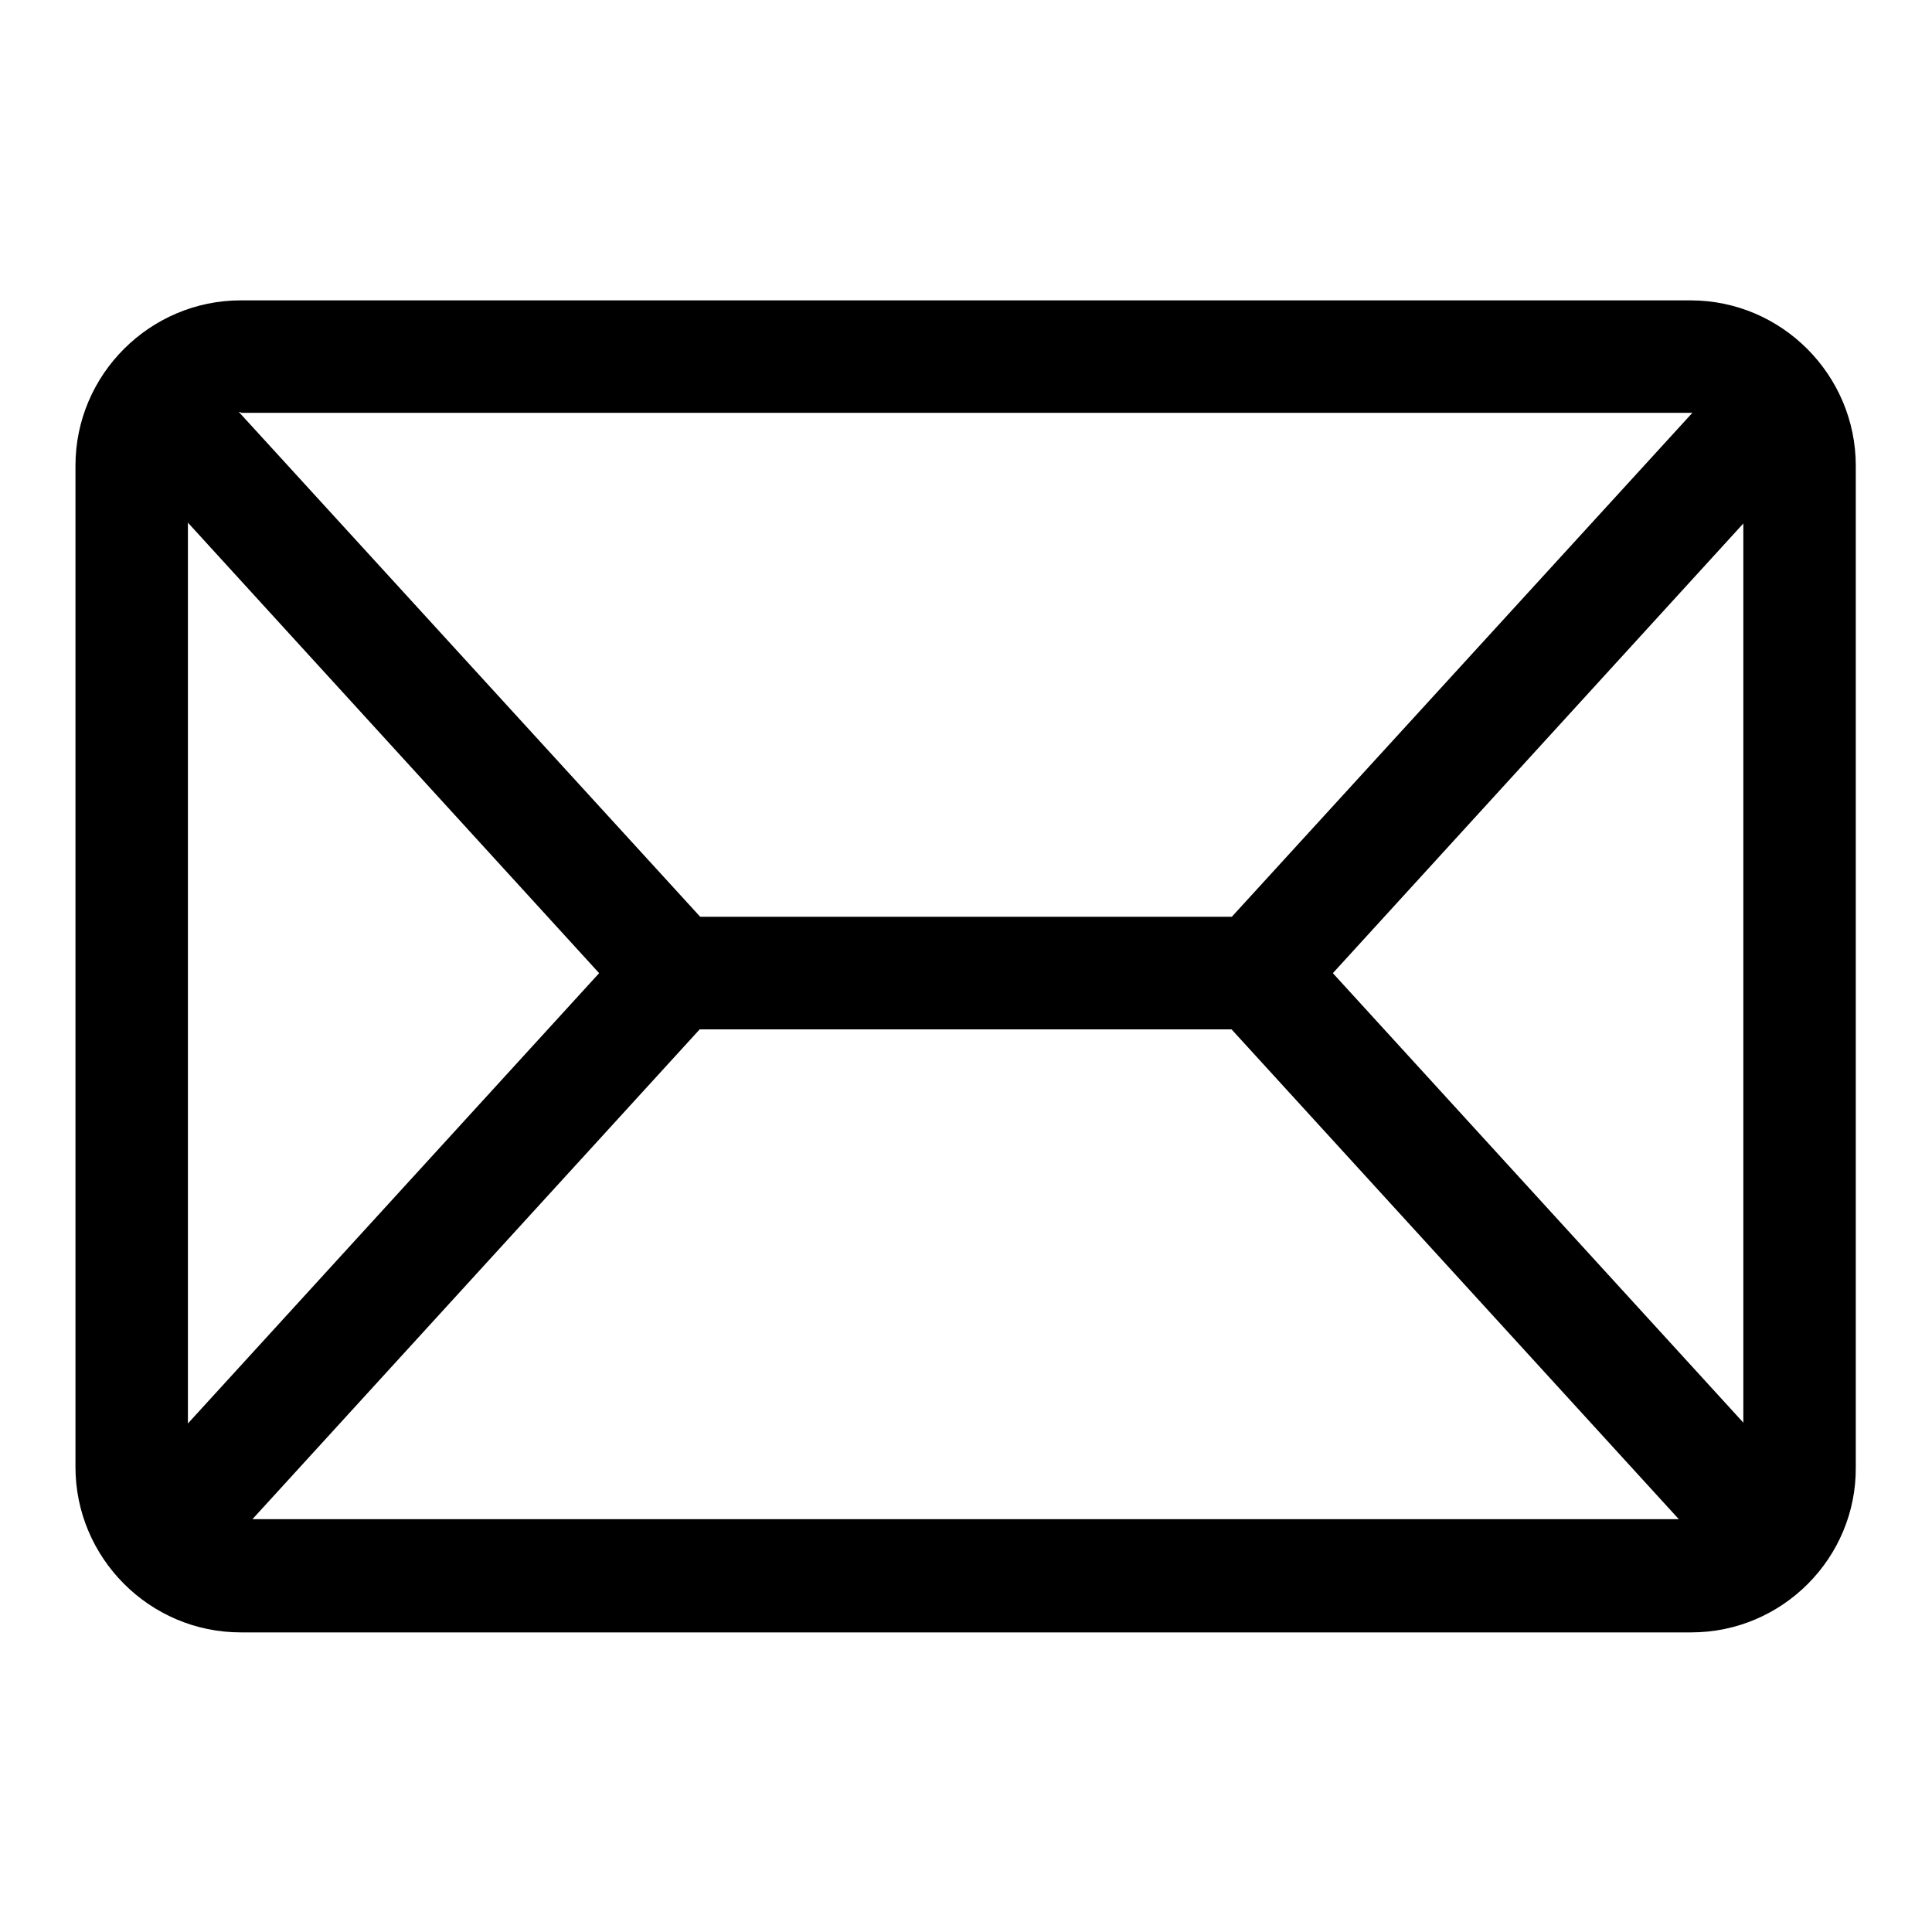
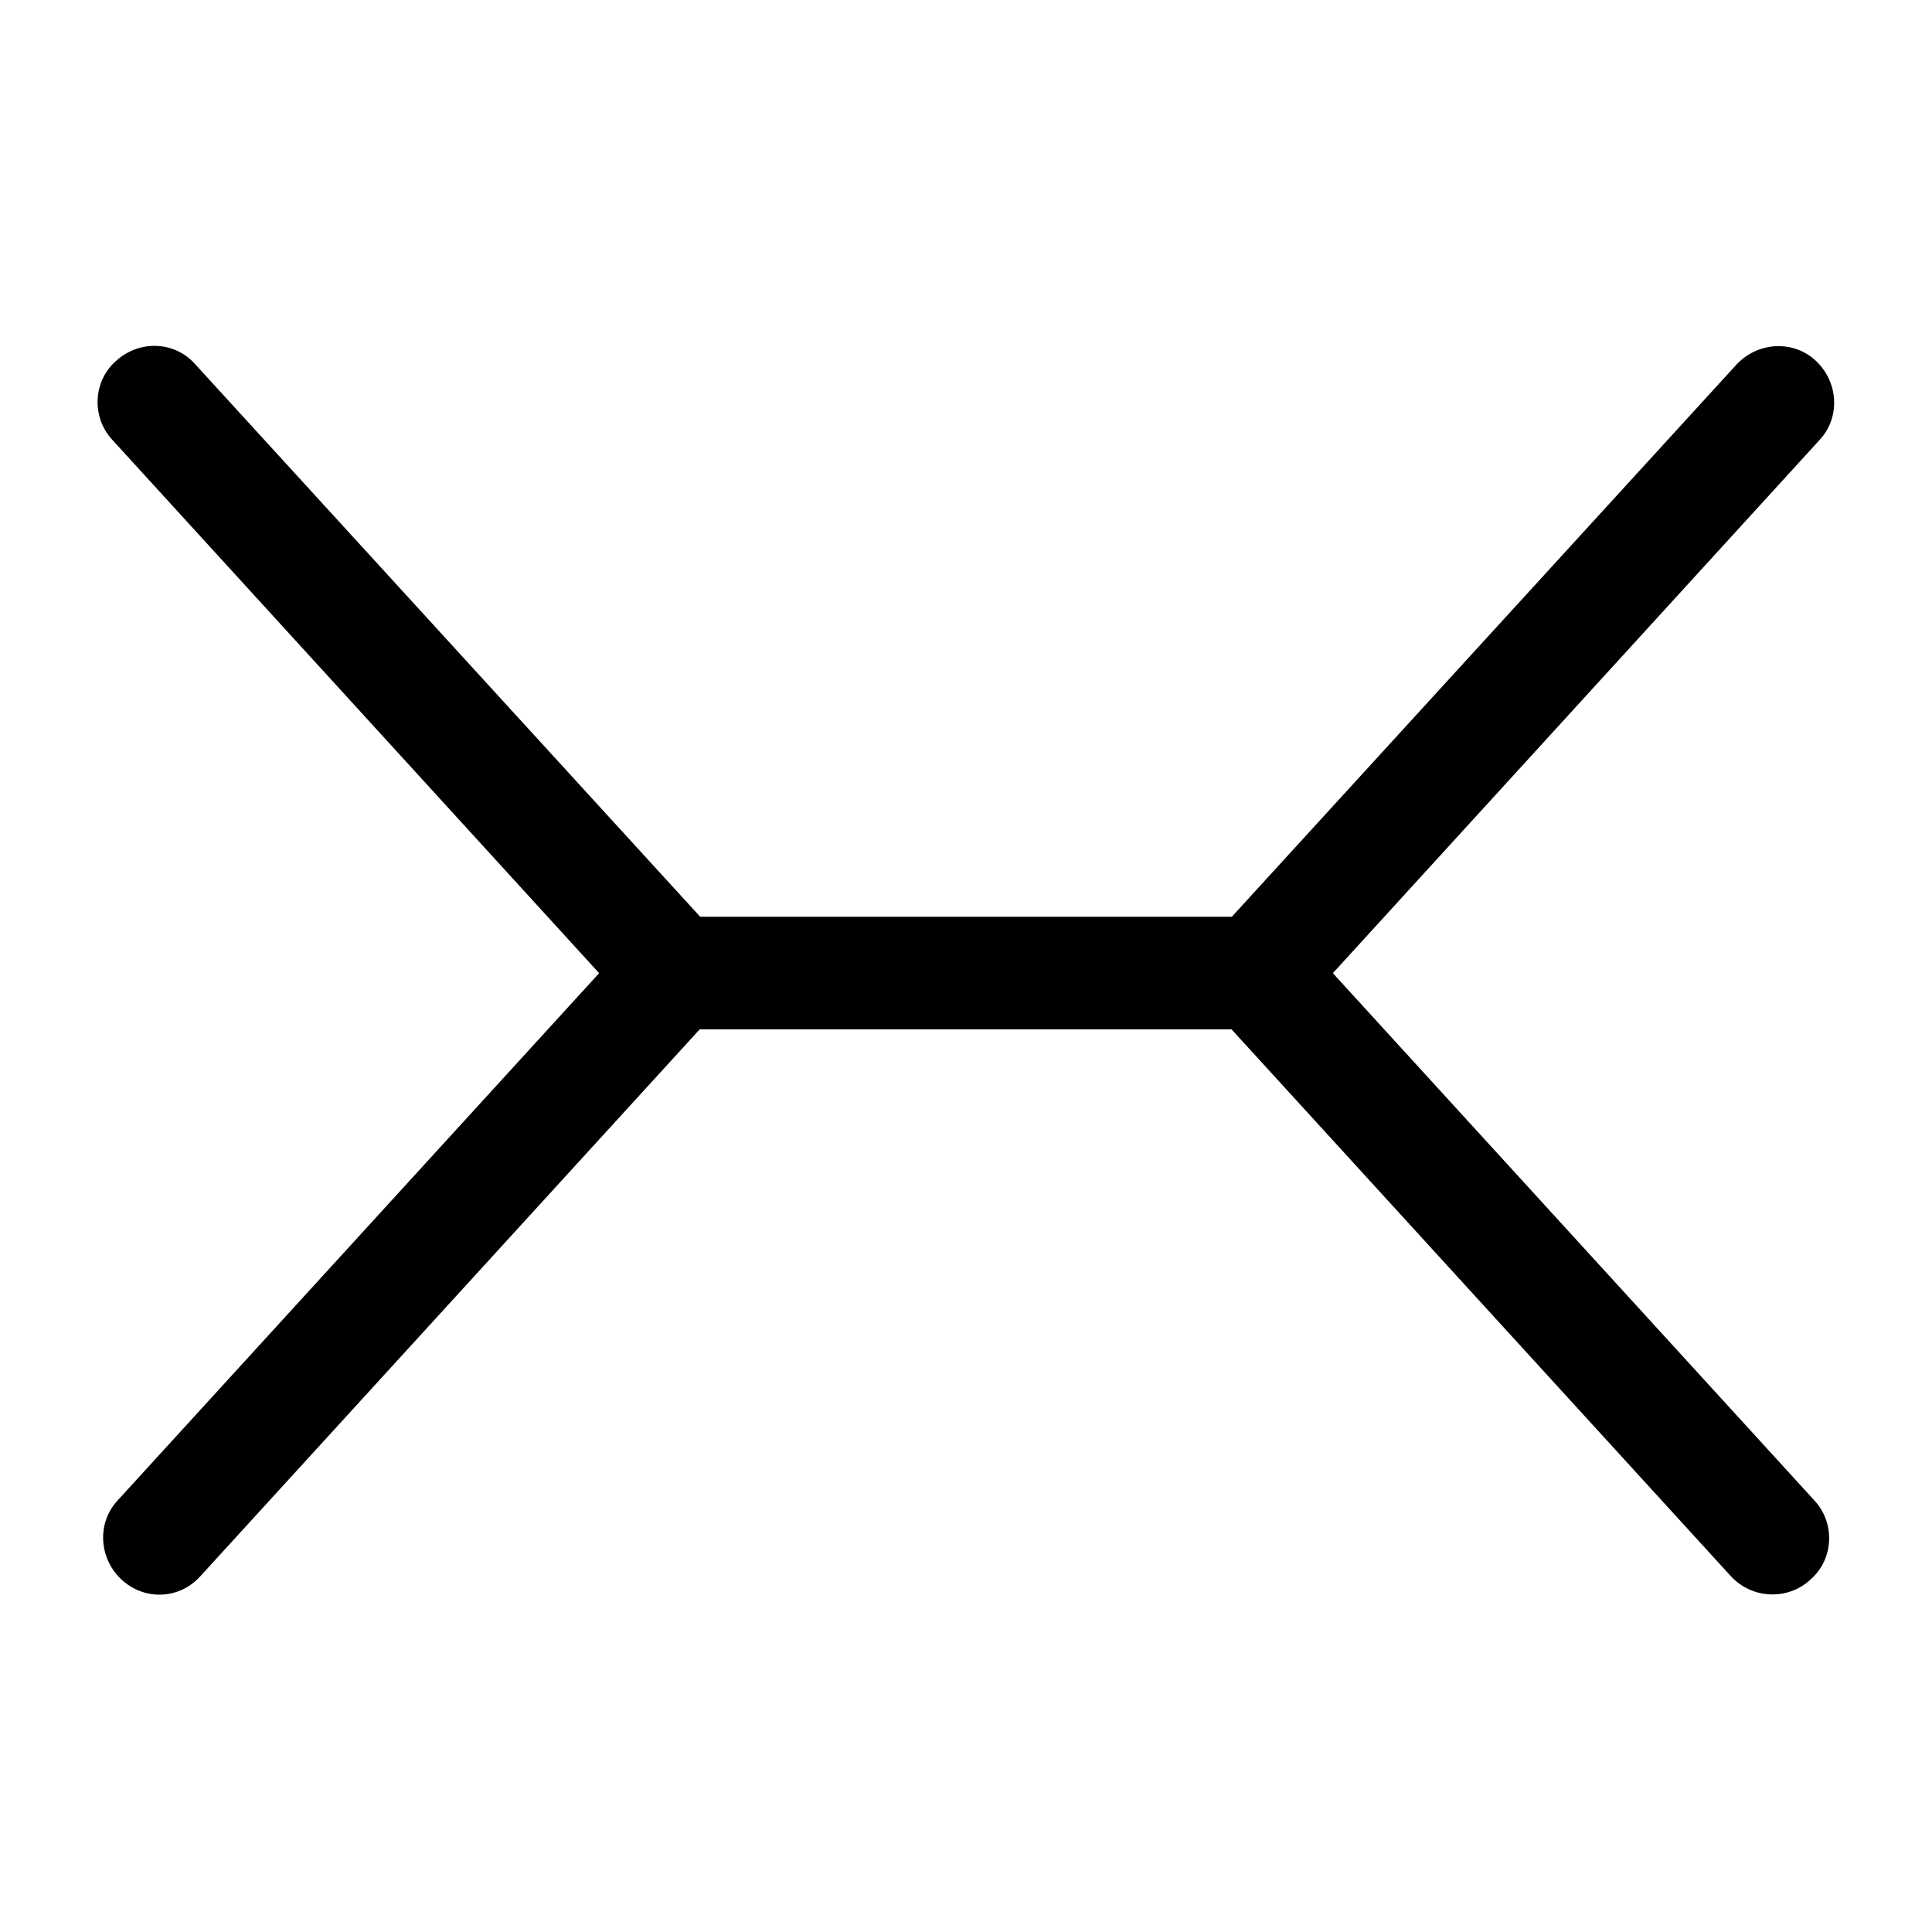
<svg xmlns="http://www.w3.org/2000/svg" version="1.1" x="0px" y="0px" viewBox="0 0 256 256" enable-background="new 0 0 256 256" xml:space="preserve">
  <g>
    <g>
-       <path fill="#000000" d="M224.1,216.3H31.9c-12.1,0-21.9-9.9-21.9-21.9V61.7c0-12.1,9.9-21.9,21.9-21.9h192.1c12.1,0,21.9,9.9,21.9,21.9v132.7C246,206.4,236.2,216.3,224.1,216.3z M31.9,54.6c-3.9,0-7,3.2-7,7v132.7c0,3.9,3.2,7,7,7h192.1c3.9,0,7-3.2,7-7V61.7c0-3.9-3.2-7-7-7H31.9L31.9,54.6z" />
      <path fill="#000000" d="M21.1,211.3c-1.8,0-3.6-0.7-5-2c-3-2.8-3.3-7.5-0.5-10.5L84,123.9c1.4-1.5,3.4-2.4,5.5-2.4h77c2.1,0,4.1,0.9,5.5,2.4l68.4,74.9c2.8,3,2.6,7.8-0.5,10.5c-3,2.8-7.8,2.6-10.6-0.5l-66.2-72.5H92.8l-66.2,72.5C25.1,210.5,23.1,211.3,21.1,211.3z" />
      <path fill="#000000" d="M166.5,136.4h-77c-2.1,0-4.1-0.9-5.5-2.4L14.9,58.3c-2.8-3-2.6-7.8,0.5-10.5c3.1-2.8,7.8-2.6,10.5,0.5l66.9,73.2h70.4l66.9-73.2c2.8-3,7.5-3.3,10.5-0.5c3,2.8,3.3,7.5,0.5,10.5L172,134C170.6,135.5,168.6,136.4,166.5,136.4z" />
    </g>
  </g>
</svg>